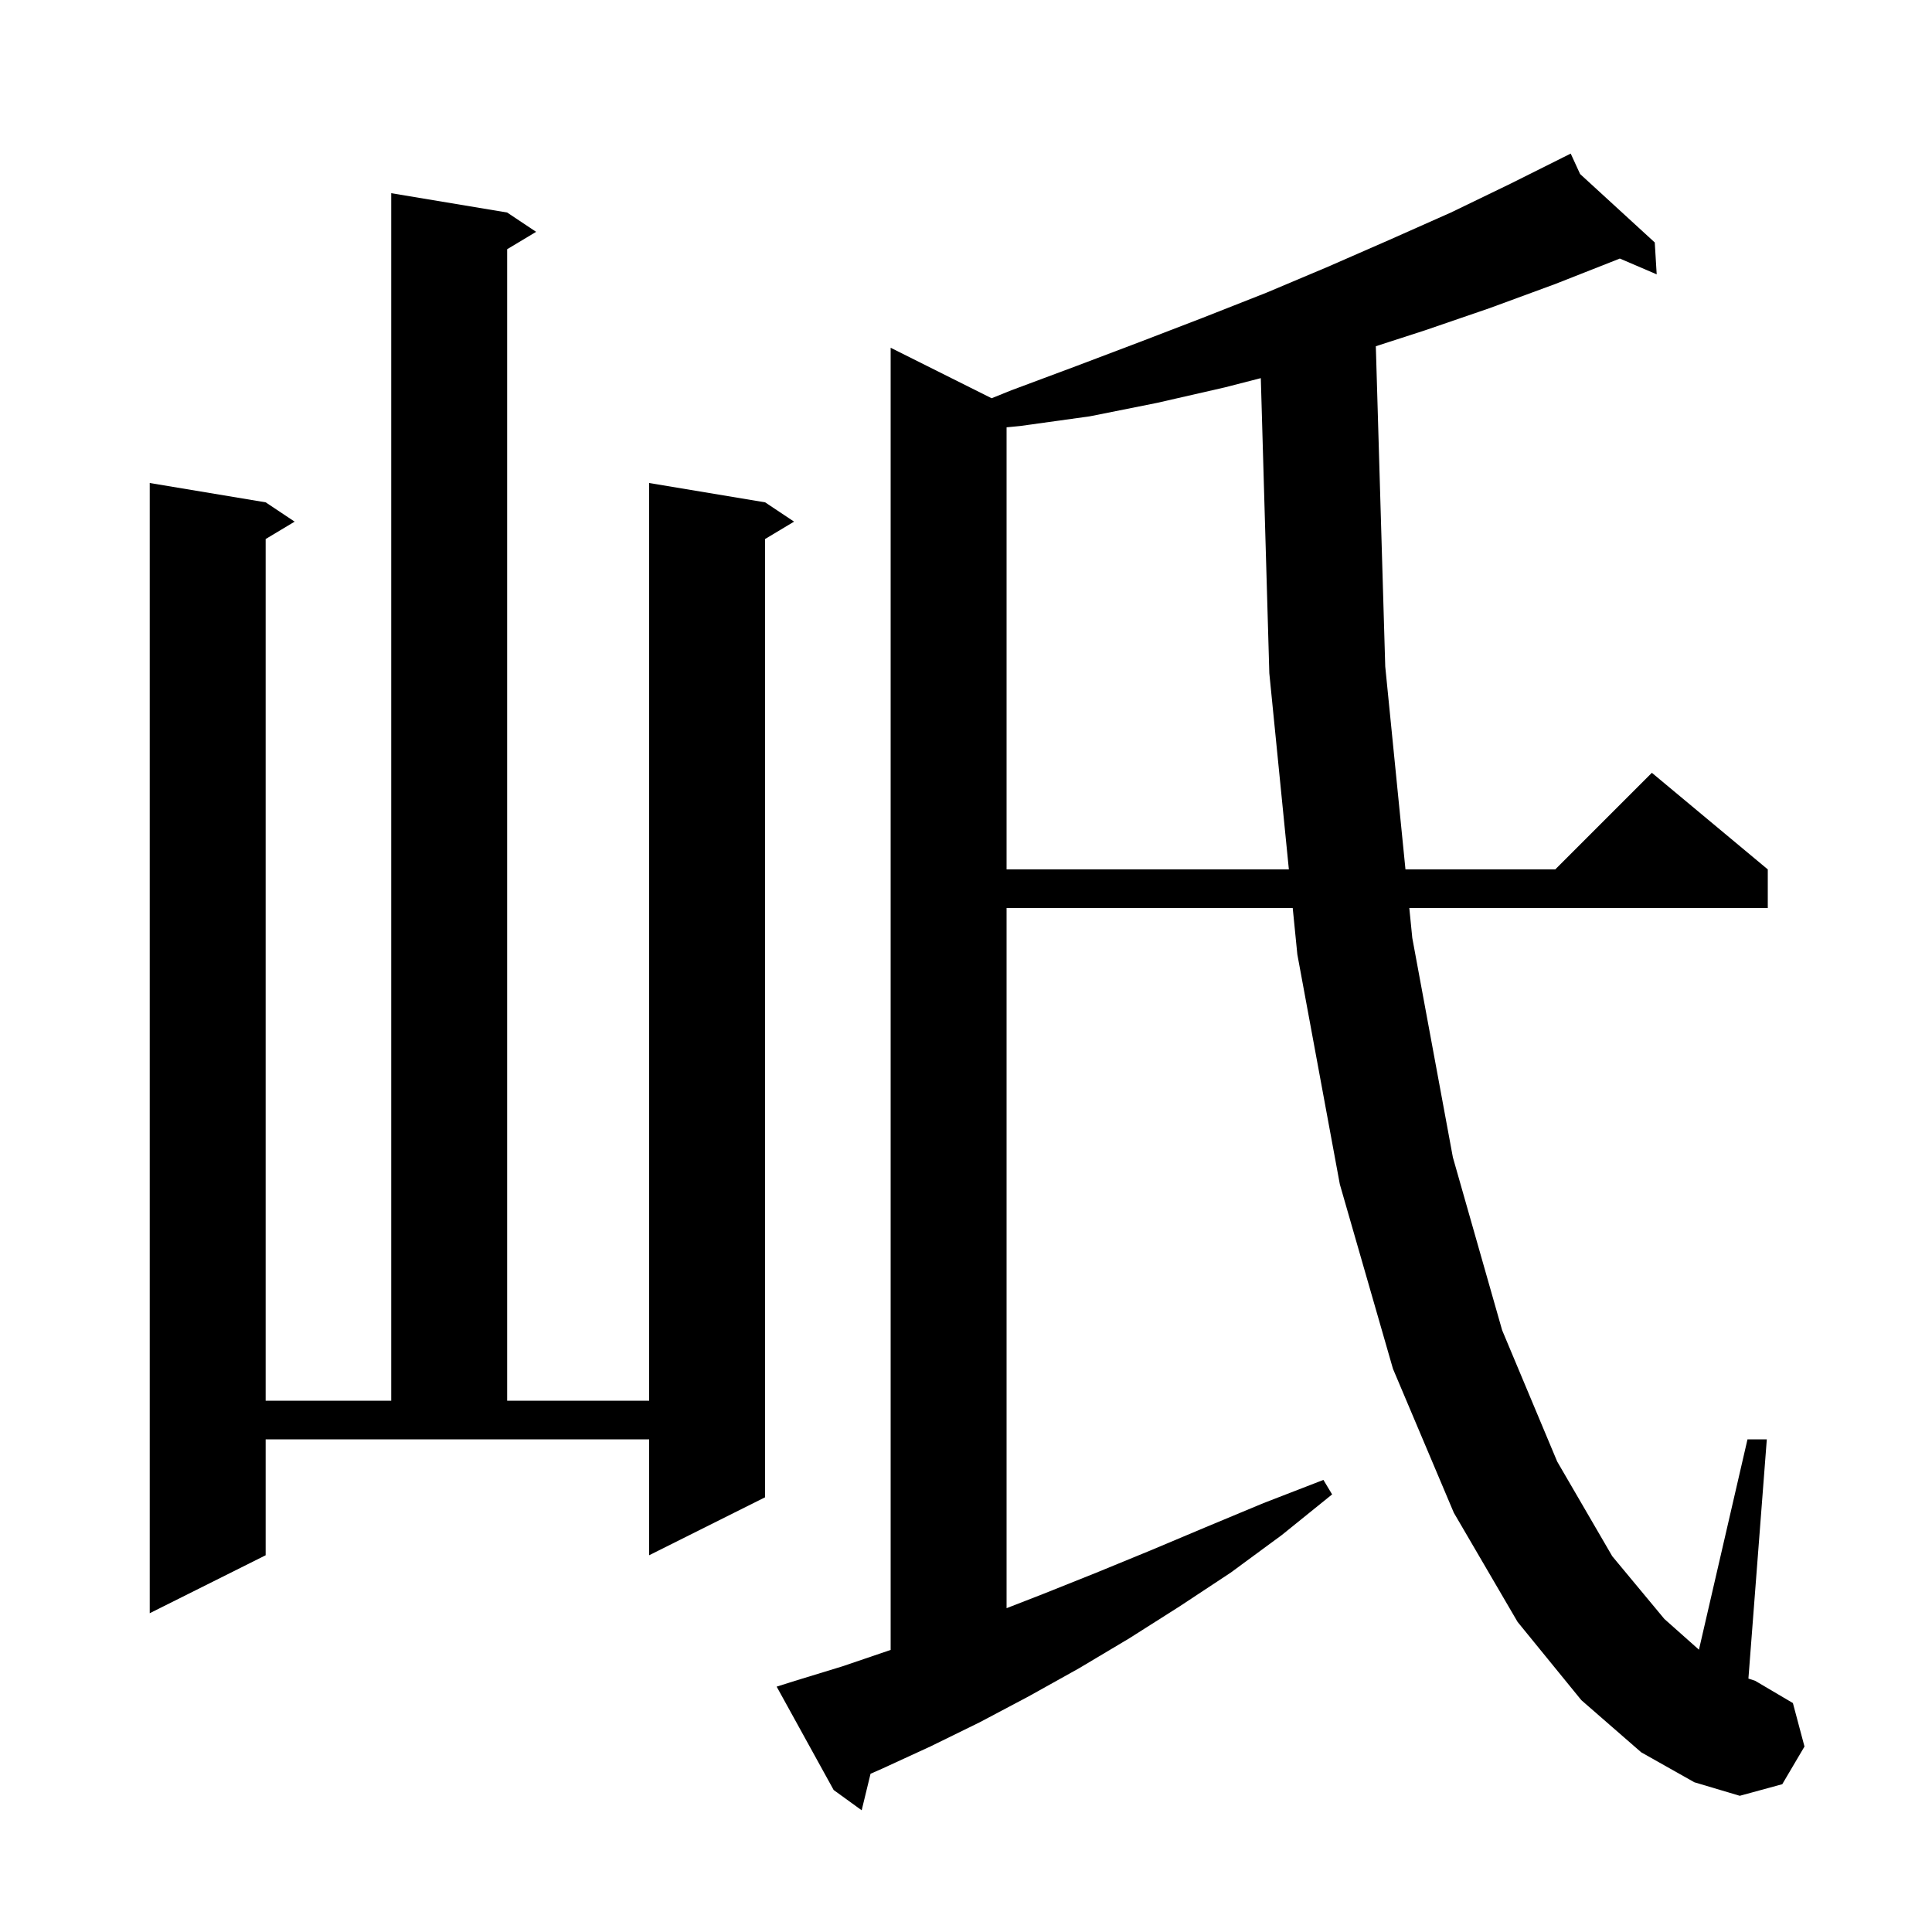
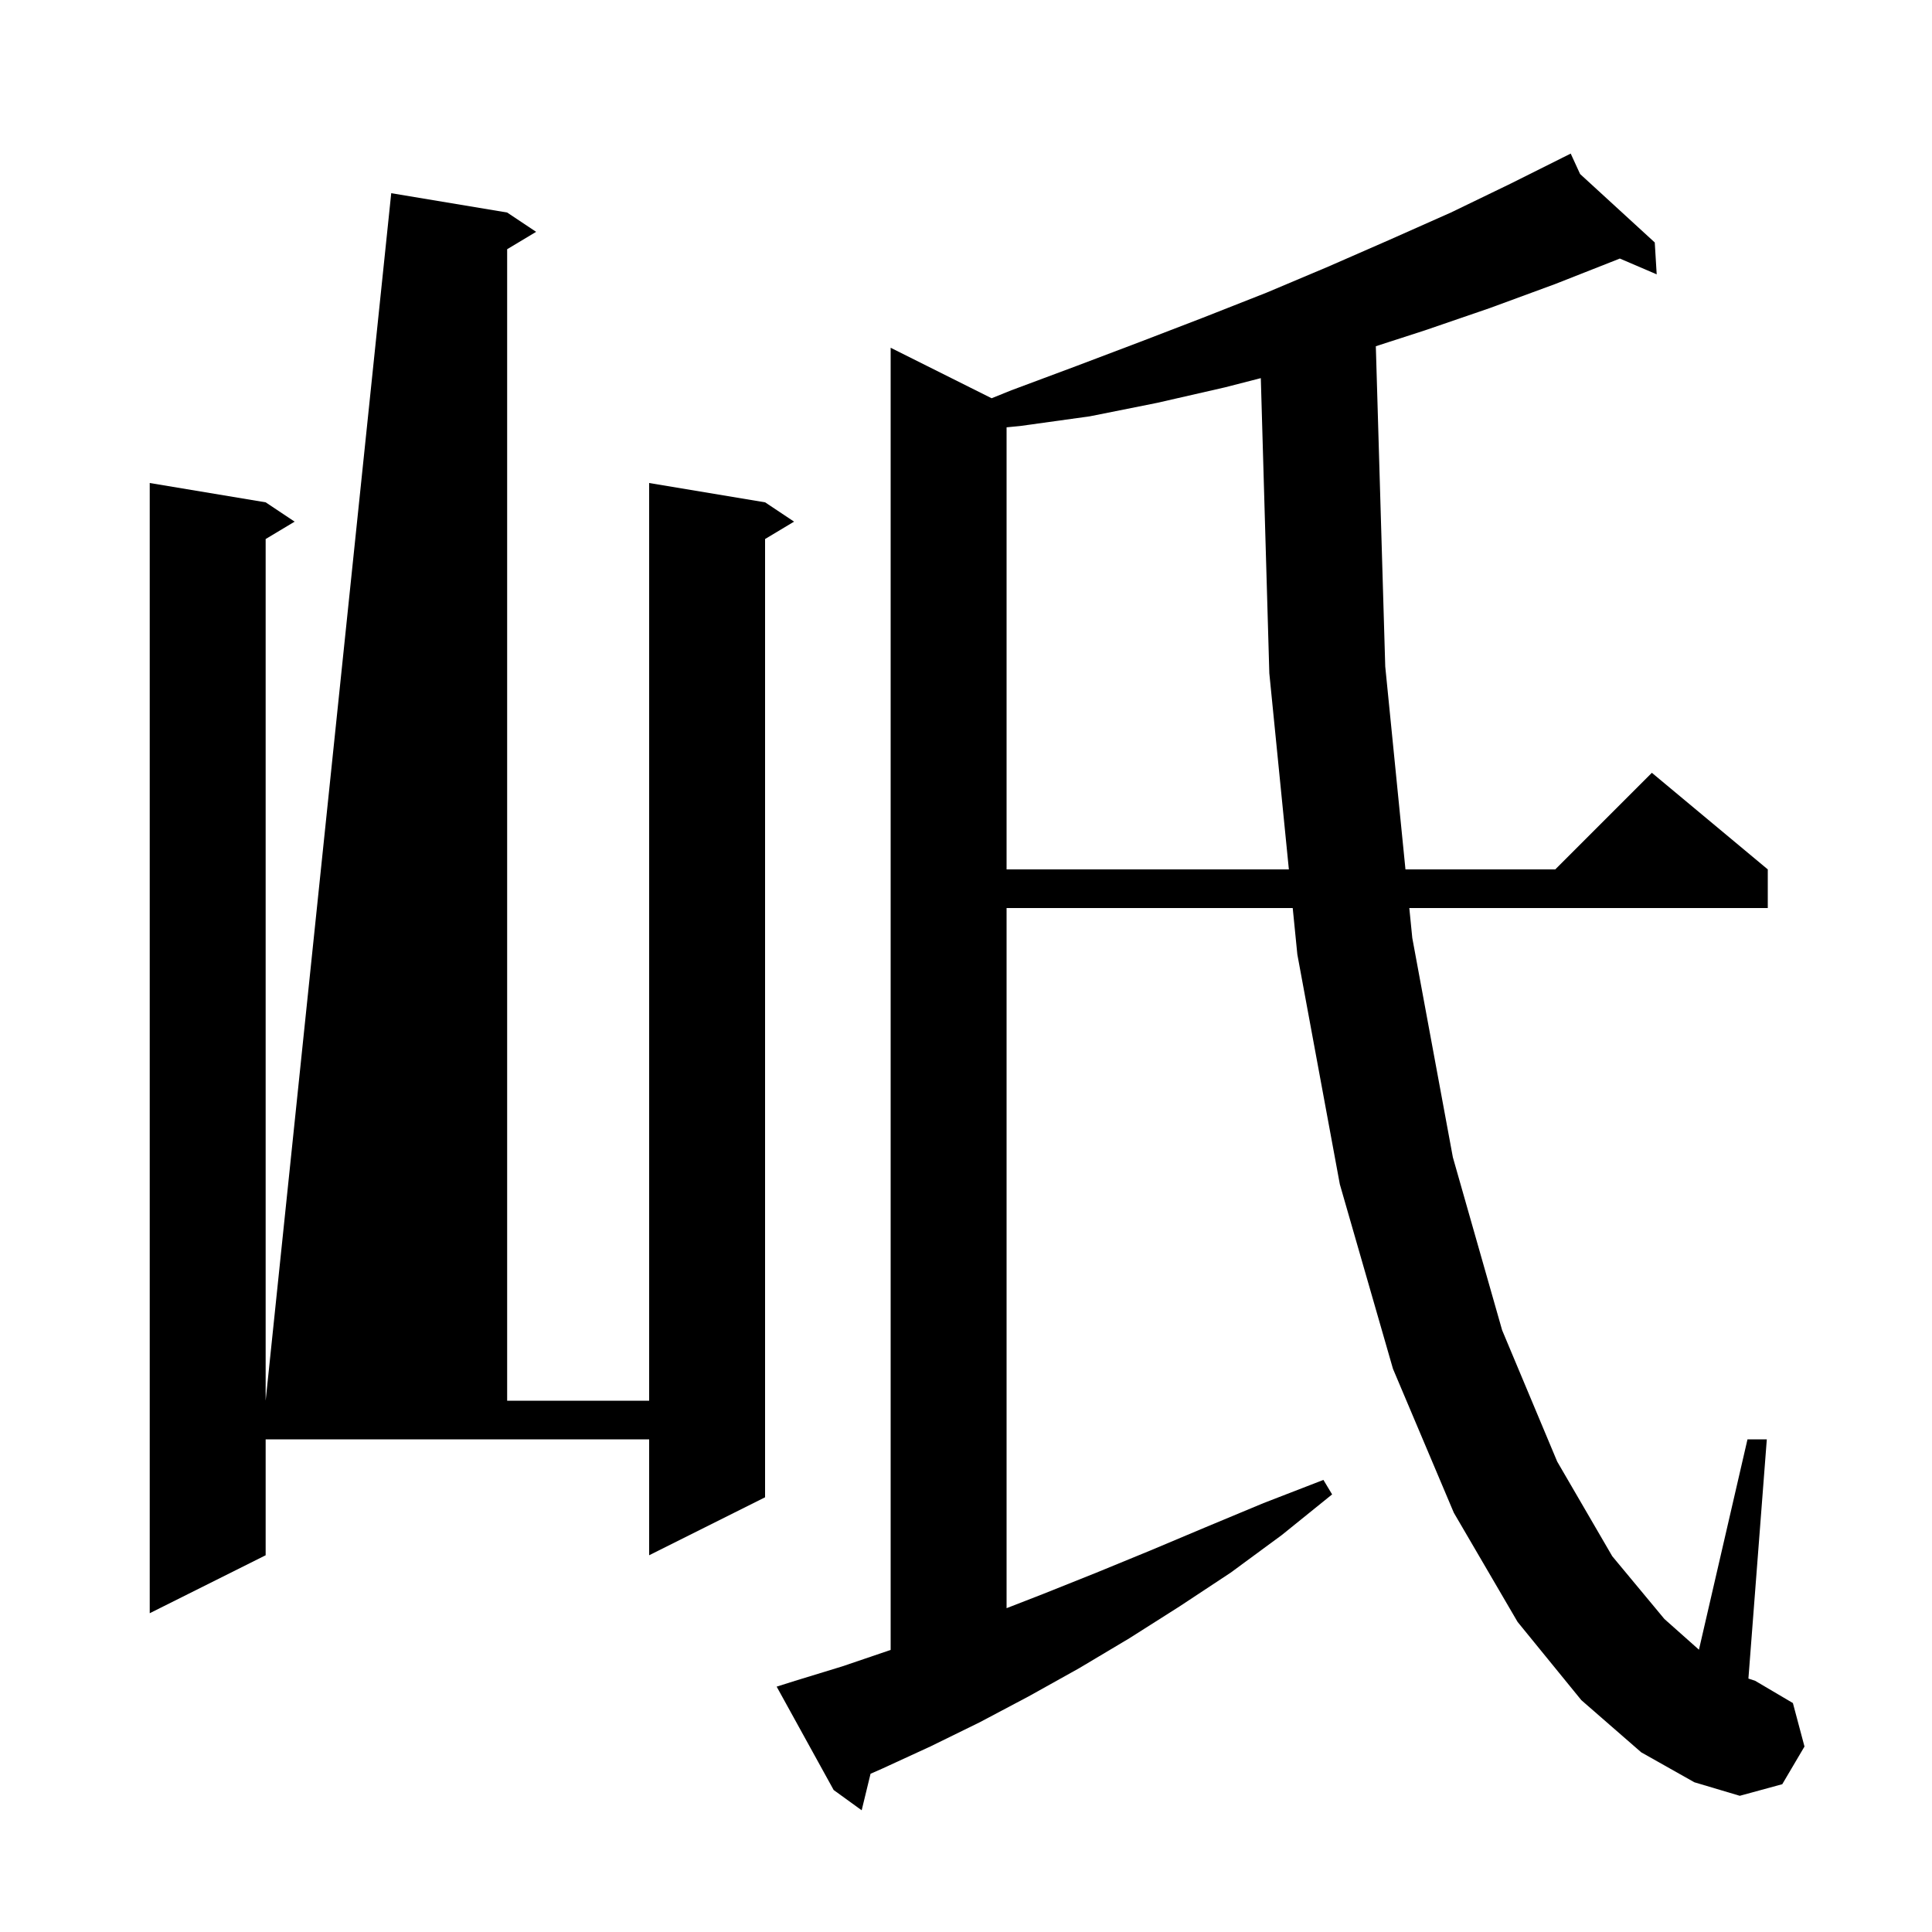
<svg xmlns="http://www.w3.org/2000/svg" version="1.1" baseProfile="full" viewBox="0 0 200 200" width="200" height="200">
  <g fill="black">
-     <path d="M 169.9 181.4 L 163.7 176.0 L 157.1 167.9 L 150.5 156.6 L 144.2 141.7 L 138.7 122.6 L 134.3 98.8 L 133.822 94.0 L 104.2 94.0 L 104.2 166.478 L 108.0 165.0 L 113.5 162.8 L 119.1 160.5 L 124.8 158.1 L 130.8 155.6 L 137.0 153.2 L 137.9 154.7 L 132.7 158.9 L 127.4 162.8 L 122.1 166.3 L 116.9 169.6 L 111.7 172.7 L 106.5 175.6 L 101.4 178.3 L 96.3 180.8 L 91.3 183.1 L 90.118 183.62 L 89.2 187.4 L 86.3 185.3 L 80.4 174.6 L 82.3 174.0 L 87.2 172.5 L 92.2 170.8 L 92.2 36.0 L 102.651 41.226 L 104.7 40.4 L 111.4 37.9 L 118.0 35.4 L 124.5 32.9 L 131.1 30.3 L 137.5 27.6 L 143.9 24.8 L 150.2 22.0 L 156.4 19.0 L 161.722 16.339 L 161.7 16.3 L 161.735 16.332 L 162.6 15.9 L 163.57 18.014 L 171.3 25.1 L 171.5 28.4 L 167.68 26.763 L 167.6 26.8 L 161.0 29.4 L 154.2 31.9 L 147.5 34.2 L 142.425 35.842 L 143.4 69.0 L 145.493 90.0 L 161.0 90.0 L 171.0 80.0 L 183.0 90.0 L 183.0 94.0 L 145.891 94.0 L 146.2 97.1 L 150.4 119.8 L 155.5 137.7 L 161.2 151.3 L 166.9 161.1 L 172.3 167.6 L 175.874 170.777 L 180.9 149.0 L 182.9 149.0 L 180.995 173.765 L 181.7 174.0 L 185.6 176.3 L 186.8 180.8 L 184.5 184.7 L 180.1 185.9 L 175.4 184.5 Z M 27.5 161.0 L 15.5 167.0 L 15.5 50.0 L 27.5 52.0 L 30.5 54.0 L 27.5 55.8 L 27.5 145.0 L 40.5 145.0 L 40.5 20.0 L 52.5 22.0 L 55.5 24.0 L 52.5 25.8 L 52.5 145.0 L 67.2 145.0 L 67.2 50.0 L 79.2 52.0 L 82.2 54.0 L 79.2 55.8 L 79.2 155.0 L 67.2 161.0 L 67.2 149.0 L 27.5 149.0 Z M 126.8 40.1 L 119.8 41.7 L 112.8 43.1 L 105.6 44.1 L 104.2 44.236 L 104.2 90.0 L 133.423 90.0 L 131.4 69.7 L 130.519 39.144 Z " />
+     <path d="M 169.9 181.4 L 163.7 176.0 L 157.1 167.9 L 150.5 156.6 L 144.2 141.7 L 138.7 122.6 L 134.3 98.8 L 133.822 94.0 L 104.2 94.0 L 104.2 166.478 L 108.0 165.0 L 113.5 162.8 L 119.1 160.5 L 124.8 158.1 L 130.8 155.6 L 137.0 153.2 L 137.9 154.7 L 132.7 158.9 L 127.4 162.8 L 122.1 166.3 L 116.9 169.6 L 111.7 172.7 L 106.5 175.6 L 101.4 178.3 L 96.3 180.8 L 91.3 183.1 L 90.118 183.62 L 89.2 187.4 L 86.3 185.3 L 80.4 174.6 L 82.3 174.0 L 87.2 172.5 L 92.2 170.8 L 92.2 36.0 L 102.651 41.226 L 104.7 40.4 L 111.4 37.9 L 118.0 35.4 L 124.5 32.9 L 131.1 30.3 L 137.5 27.6 L 143.9 24.8 L 150.2 22.0 L 156.4 19.0 L 161.722 16.339 L 161.7 16.3 L 161.735 16.332 L 162.6 15.9 L 163.57 18.014 L 171.3 25.1 L 171.5 28.4 L 167.68 26.763 L 167.6 26.8 L 161.0 29.4 L 154.2 31.9 L 147.5 34.2 L 142.425 35.842 L 143.4 69.0 L 145.493 90.0 L 161.0 90.0 L 171.0 80.0 L 183.0 90.0 L 183.0 94.0 L 145.891 94.0 L 146.2 97.1 L 150.4 119.8 L 155.5 137.7 L 161.2 151.3 L 166.9 161.1 L 172.3 167.6 L 175.874 170.777 L 180.9 149.0 L 182.9 149.0 L 180.995 173.765 L 181.7 174.0 L 185.6 176.3 L 186.8 180.8 L 184.5 184.7 L 180.1 185.9 L 175.4 184.5 Z M 27.5 161.0 L 15.5 167.0 L 15.5 50.0 L 27.5 52.0 L 30.5 54.0 L 27.5 55.8 L 27.5 145.0 L 40.5 20.0 L 52.5 22.0 L 55.5 24.0 L 52.5 25.8 L 52.5 145.0 L 67.2 145.0 L 67.2 50.0 L 79.2 52.0 L 82.2 54.0 L 79.2 55.8 L 79.2 155.0 L 67.2 161.0 L 67.2 149.0 L 27.5 149.0 Z M 126.8 40.1 L 119.8 41.7 L 112.8 43.1 L 105.6 44.1 L 104.2 44.236 L 104.2 90.0 L 133.423 90.0 L 131.4 69.7 L 130.519 39.144 Z " />
  </g>
</svg>